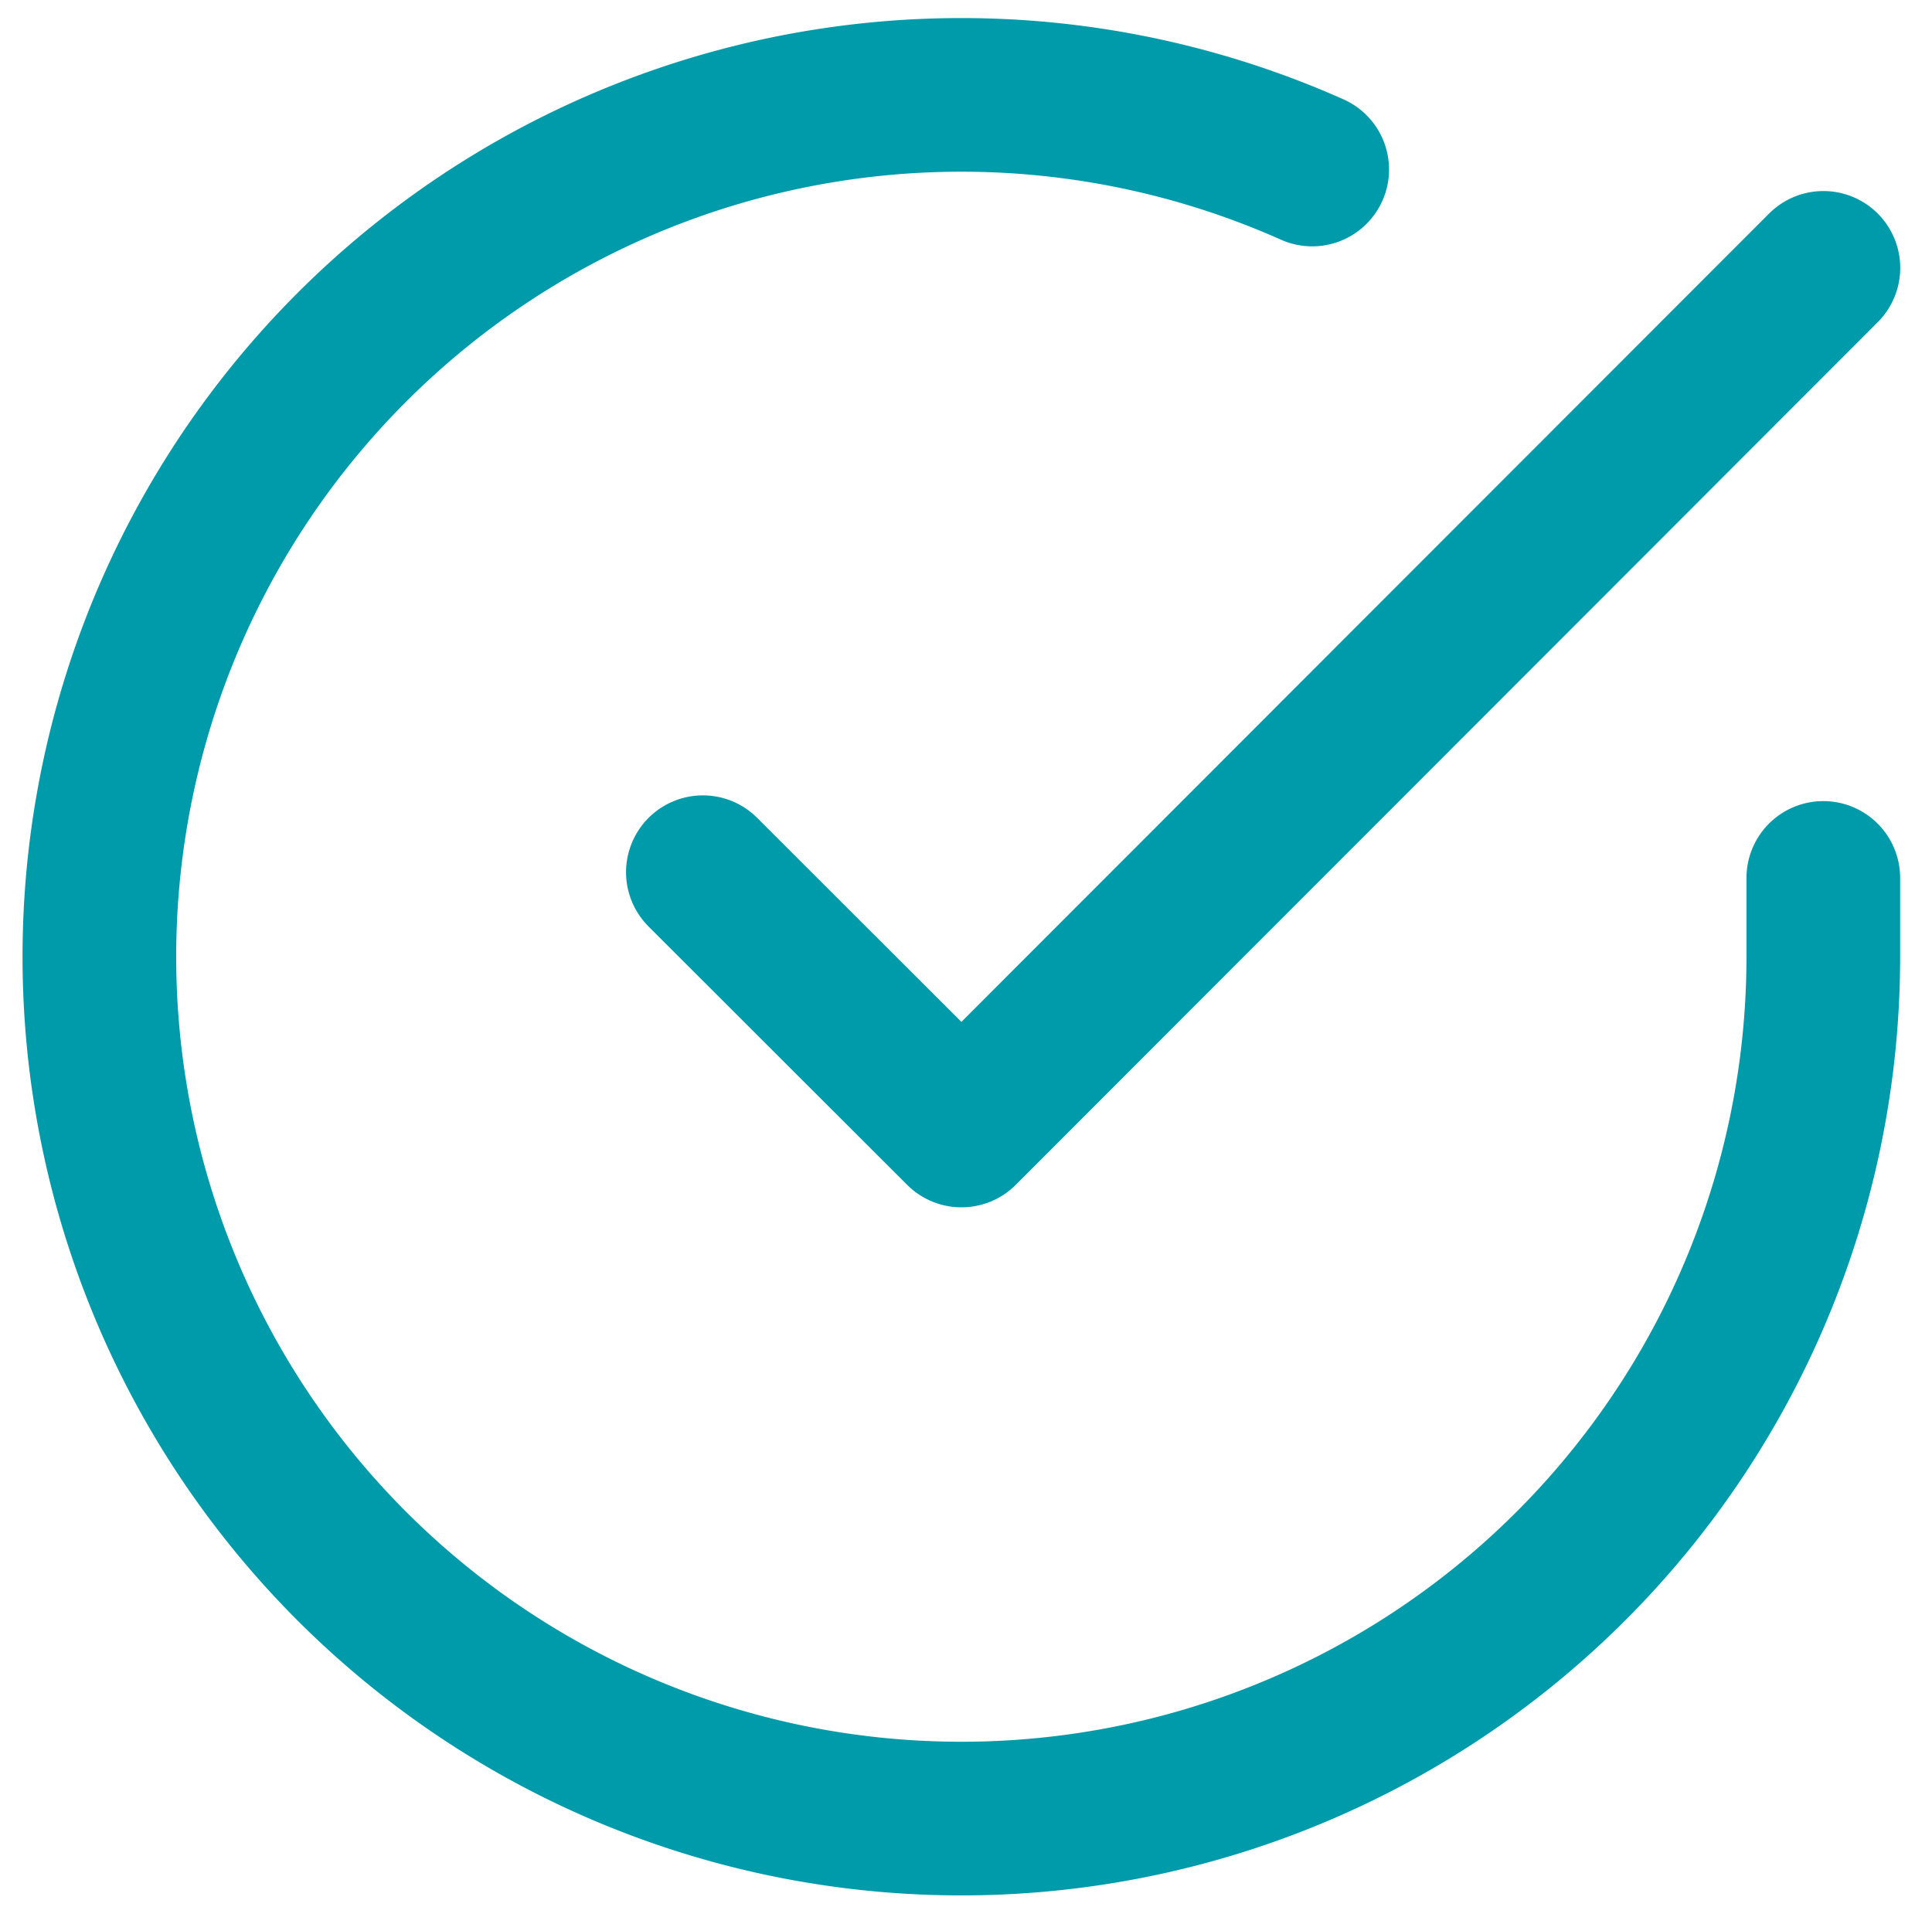
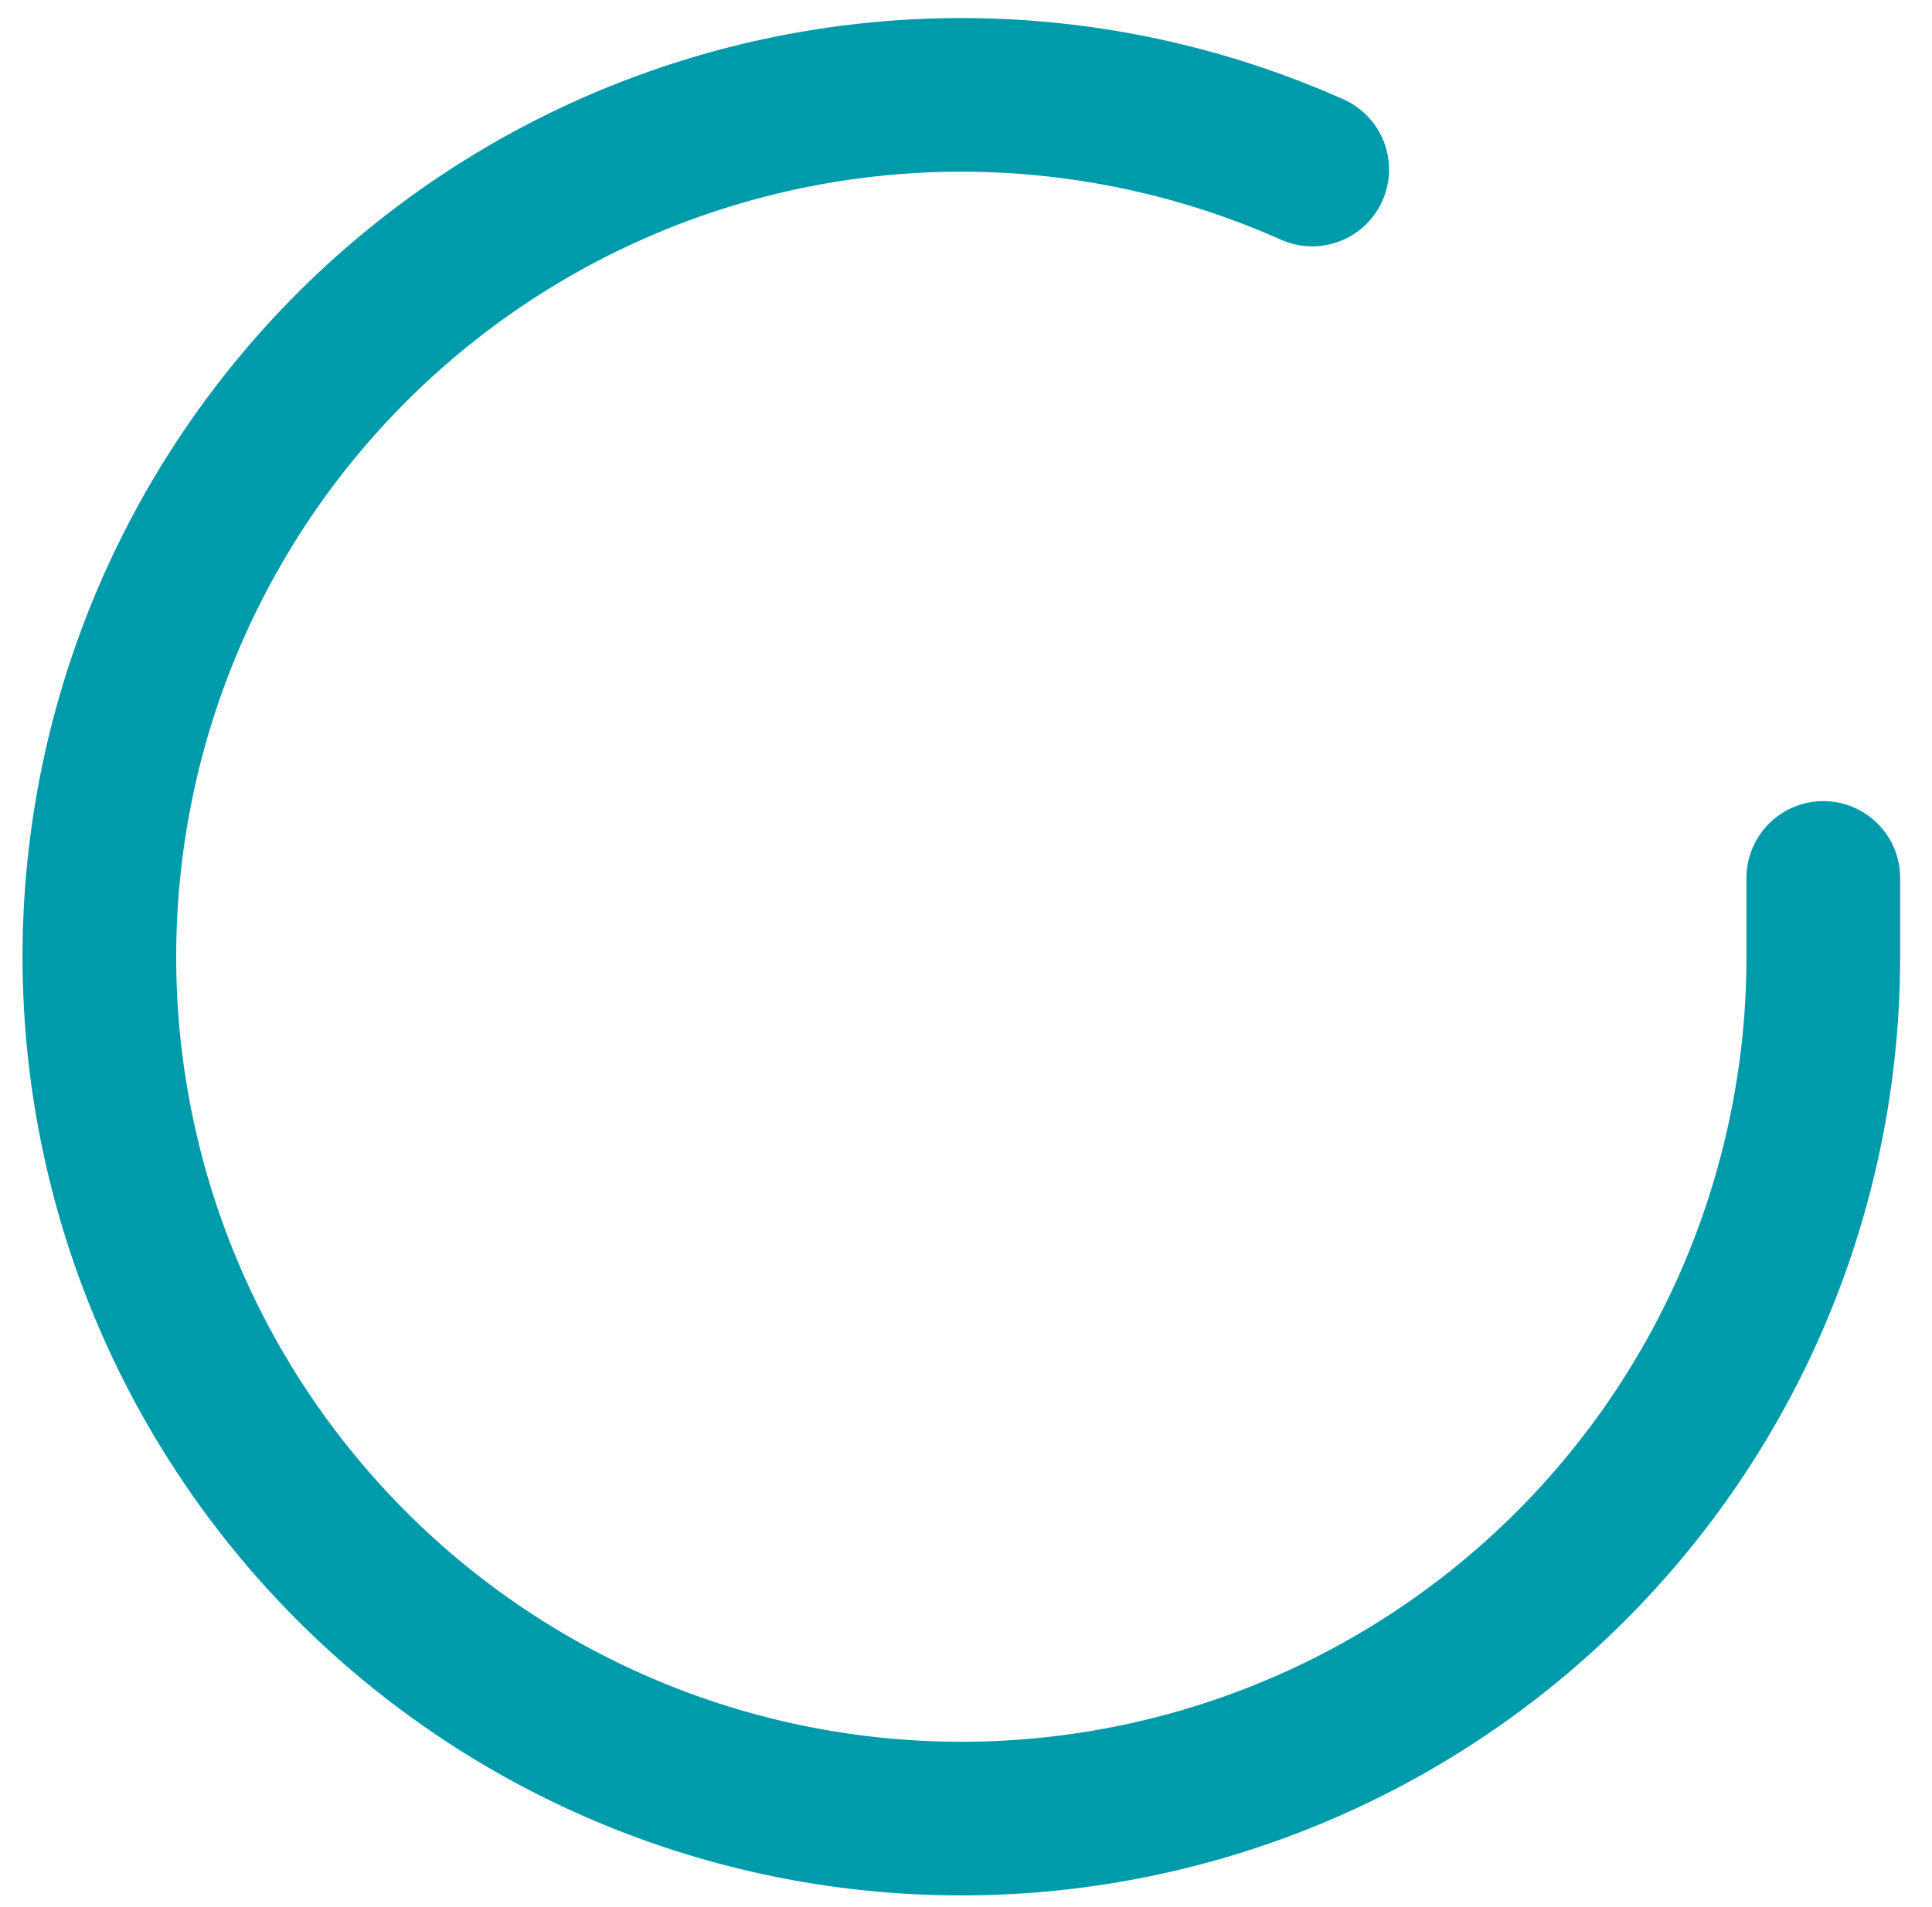
<svg xmlns="http://www.w3.org/2000/svg" width="18.859" height="18.619" viewBox="0 0 18.859 18.619">
  <g id="Group_21610" data-name="Group 21610" transform="translate(0.971 0.927)">
    <g id="Icon_feather-check-circle" data-name="Icon feather-check-circle">
      <path id="Path_7807" data-name="Path 7807" d="M19.827,10.635v.774a8.414,8.414,0,1,1-4.989-7.69" transform="translate(-3 -2.991)" fill="none" stroke="#009bab" stroke-linecap="round" stroke-linejoin="round" stroke-width="1.5" />
-       <path id="Path_7808" data-name="Path 7808" d="M24.438,6l-8.414,8.422L13.5,11.9" transform="translate(-7.61 -4.312)" fill="none" stroke="#009bab" stroke-linecap="round" stroke-linejoin="round" stroke-width="1.5" />
    </g>
  </g>
</svg>